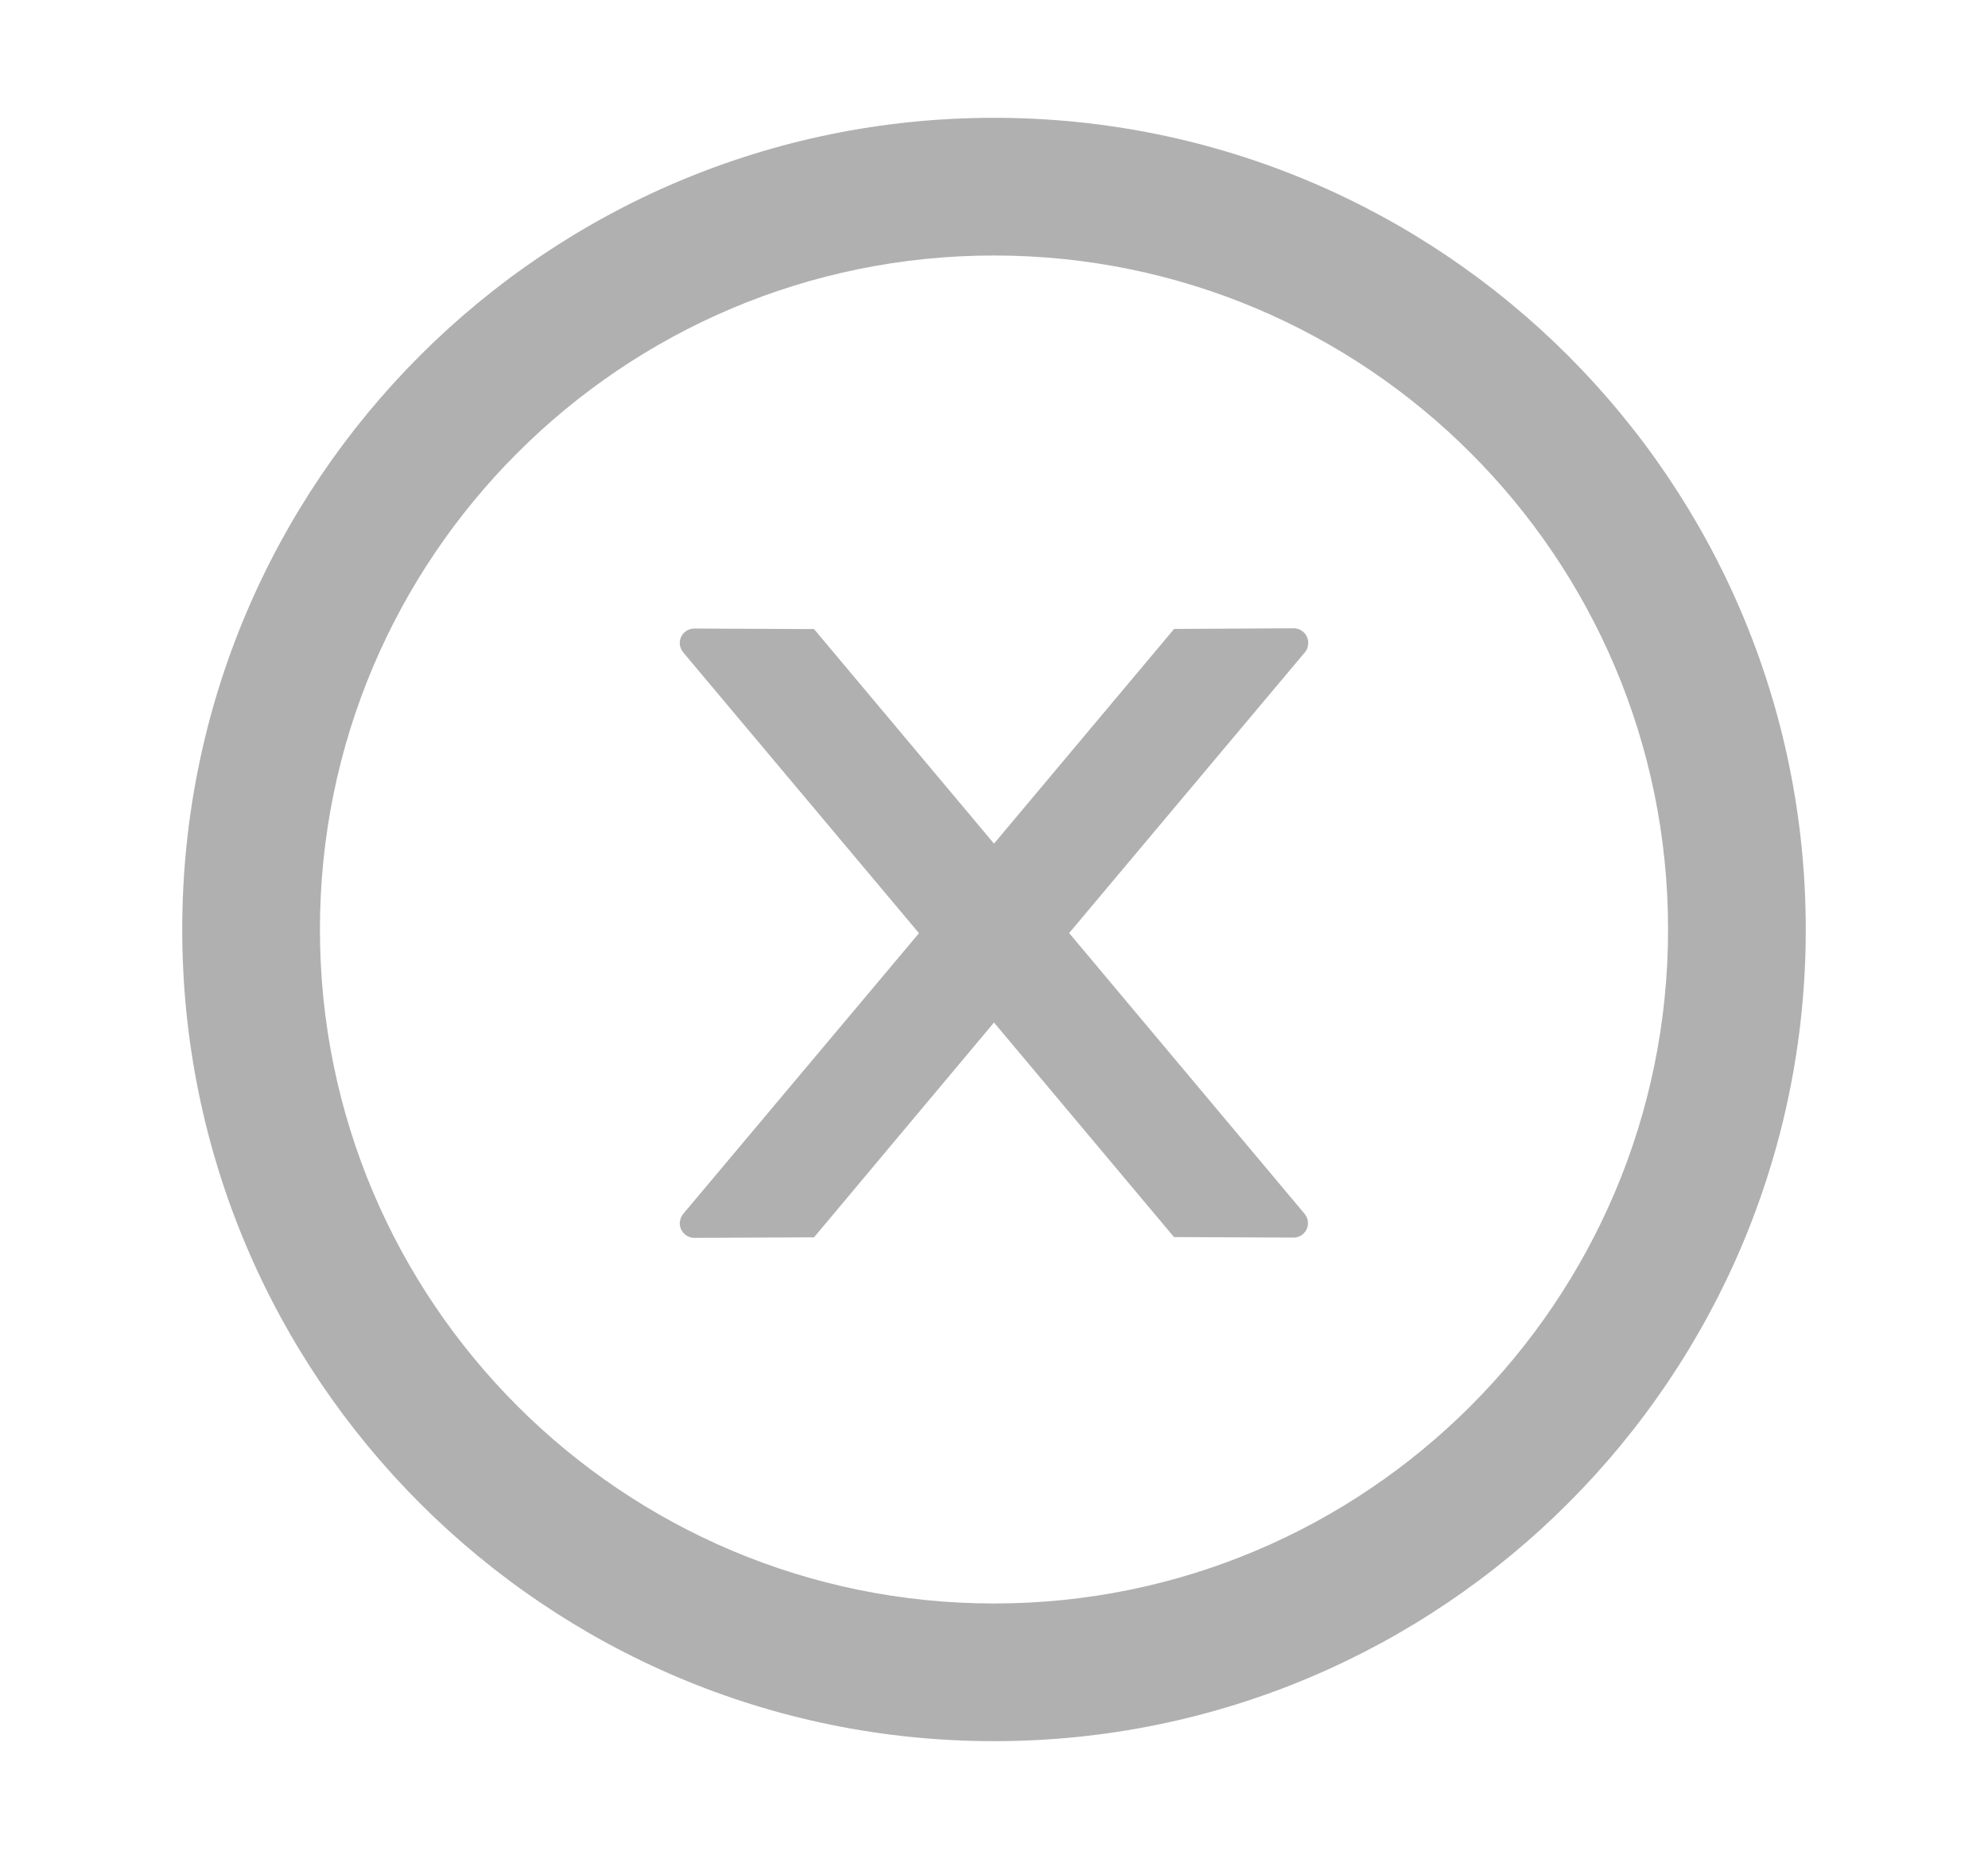
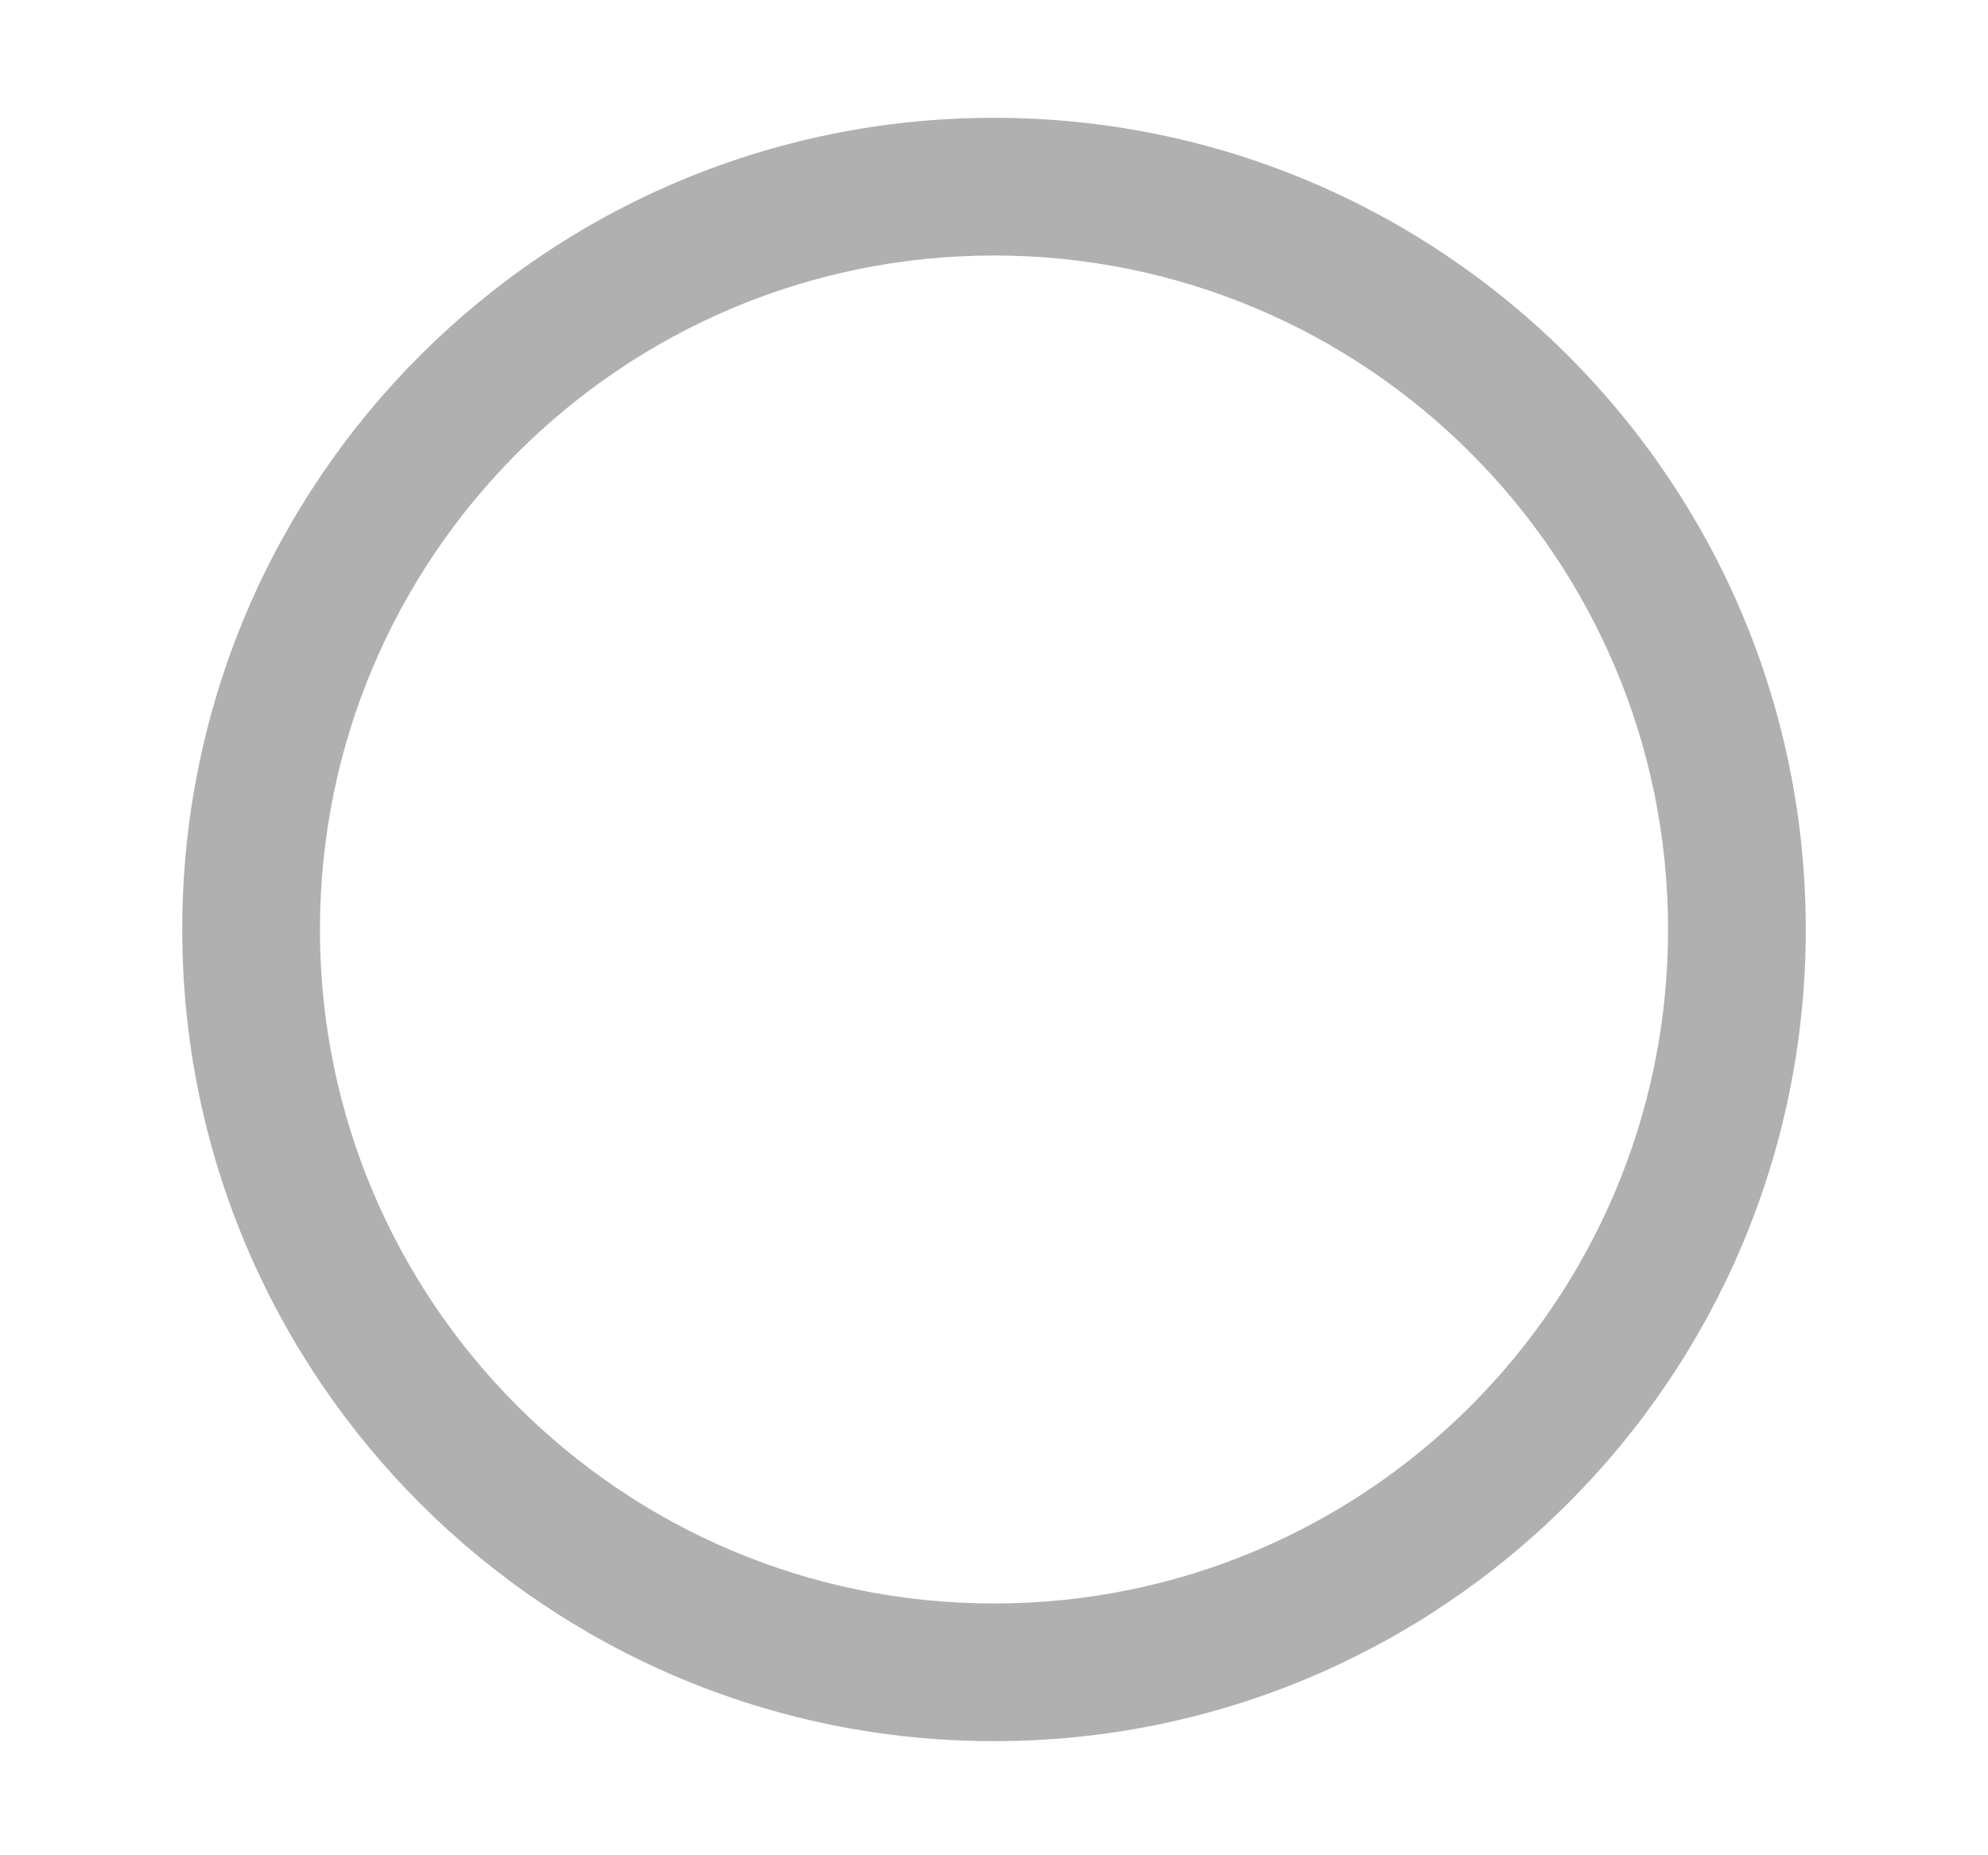
<svg xmlns="http://www.w3.org/2000/svg" width="15" height="14" viewBox="0 0 15 14" fill="none">
  <g id="close-circle_outline">
-     <path id="Vector" d="M9.871 4.851C9.871 4.791 9.822 4.741 9.761 4.741L8.859 4.746L7.5 6.366L6.142 4.747L5.239 4.743C5.179 4.743 5.129 4.791 5.129 4.852C5.129 4.878 5.139 4.903 5.155 4.923L6.934 7.042L5.155 9.16C5.139 9.18 5.13 9.205 5.129 9.231C5.129 9.291 5.179 9.341 5.239 9.341L6.142 9.337L7.5 7.716L8.858 9.335L9.76 9.339C9.82 9.339 9.869 9.291 9.869 9.23C9.869 9.204 9.86 9.179 9.843 9.159L8.067 7.041L9.846 4.922C9.863 4.903 9.871 4.877 9.871 4.851Z" fill="#B0B0B0" />
    <path id="Vector_2" d="M7.5 0.889C4.118 0.889 1.375 3.631 1.375 7.014C1.375 10.396 4.118 13.139 7.5 13.139C10.882 13.139 13.625 10.396 13.625 7.014C13.625 3.631 10.882 0.889 7.5 0.889ZM7.5 12.1C4.692 12.1 2.414 9.822 2.414 7.014C2.414 4.205 4.692 1.928 7.5 1.928C10.308 1.928 12.586 4.205 12.586 7.014C12.586 9.822 10.308 12.1 7.5 12.1Z" fill="#B0B0B0" />
  </g>
</svg>